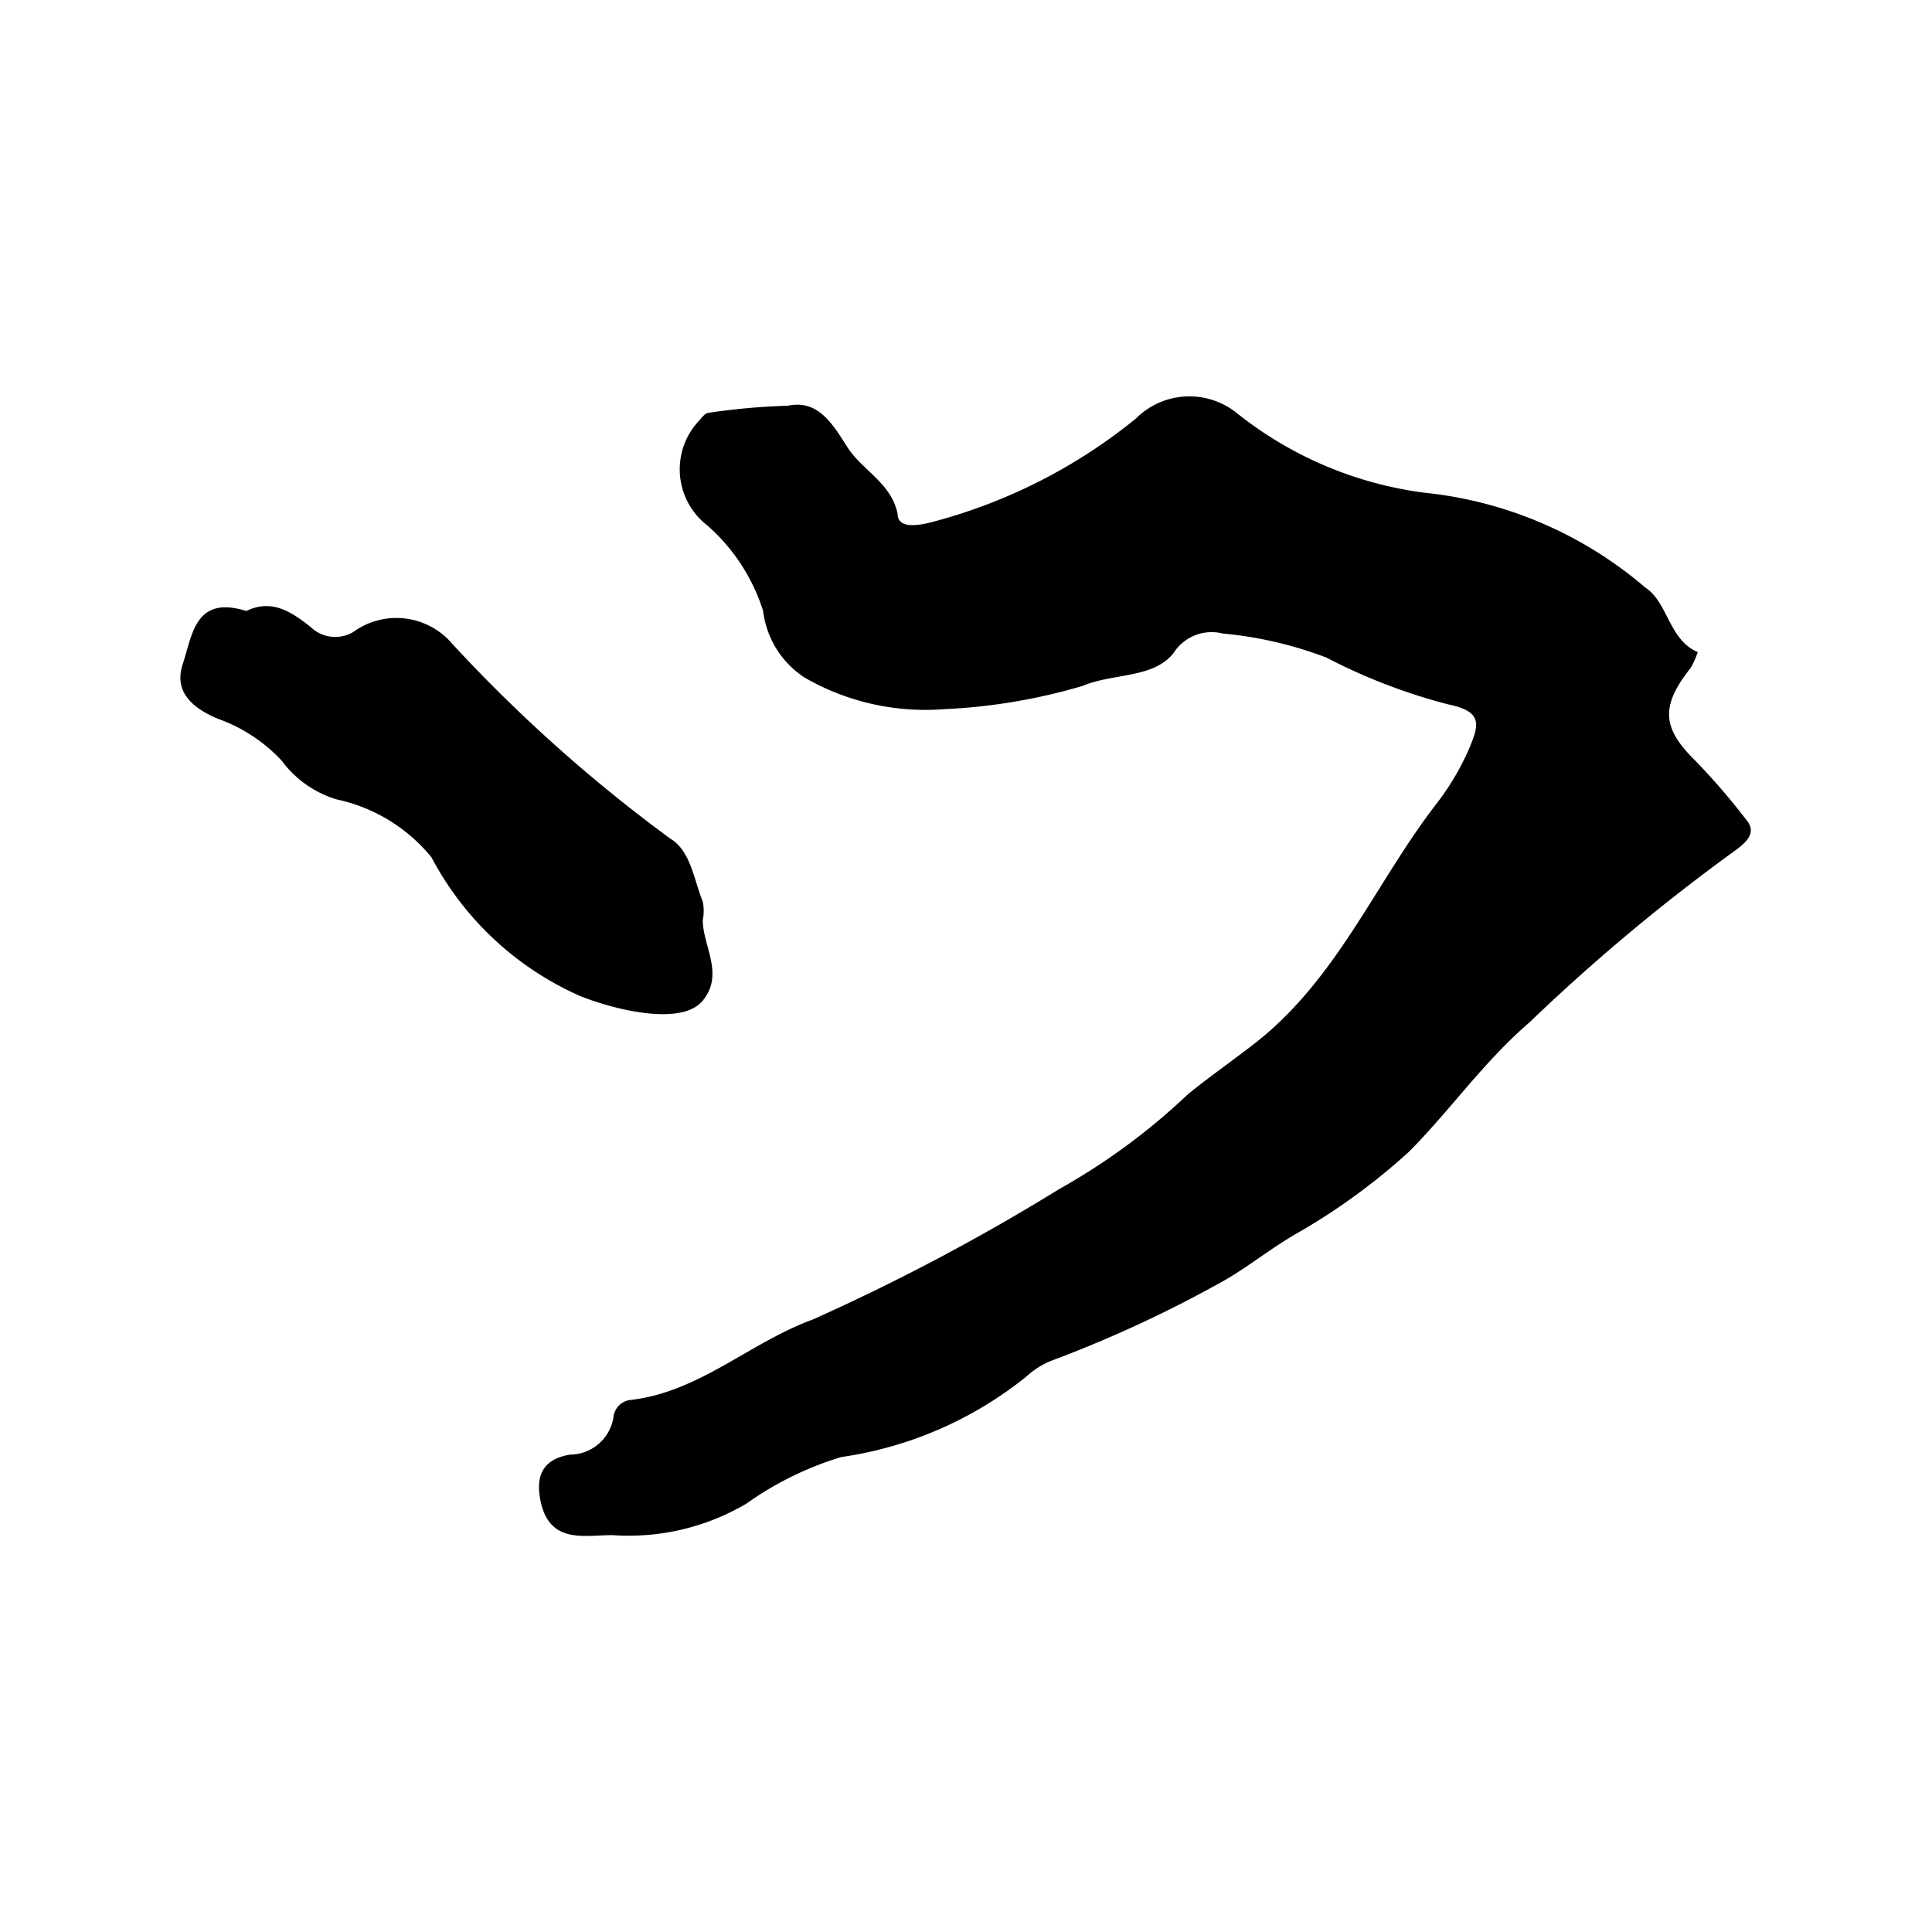
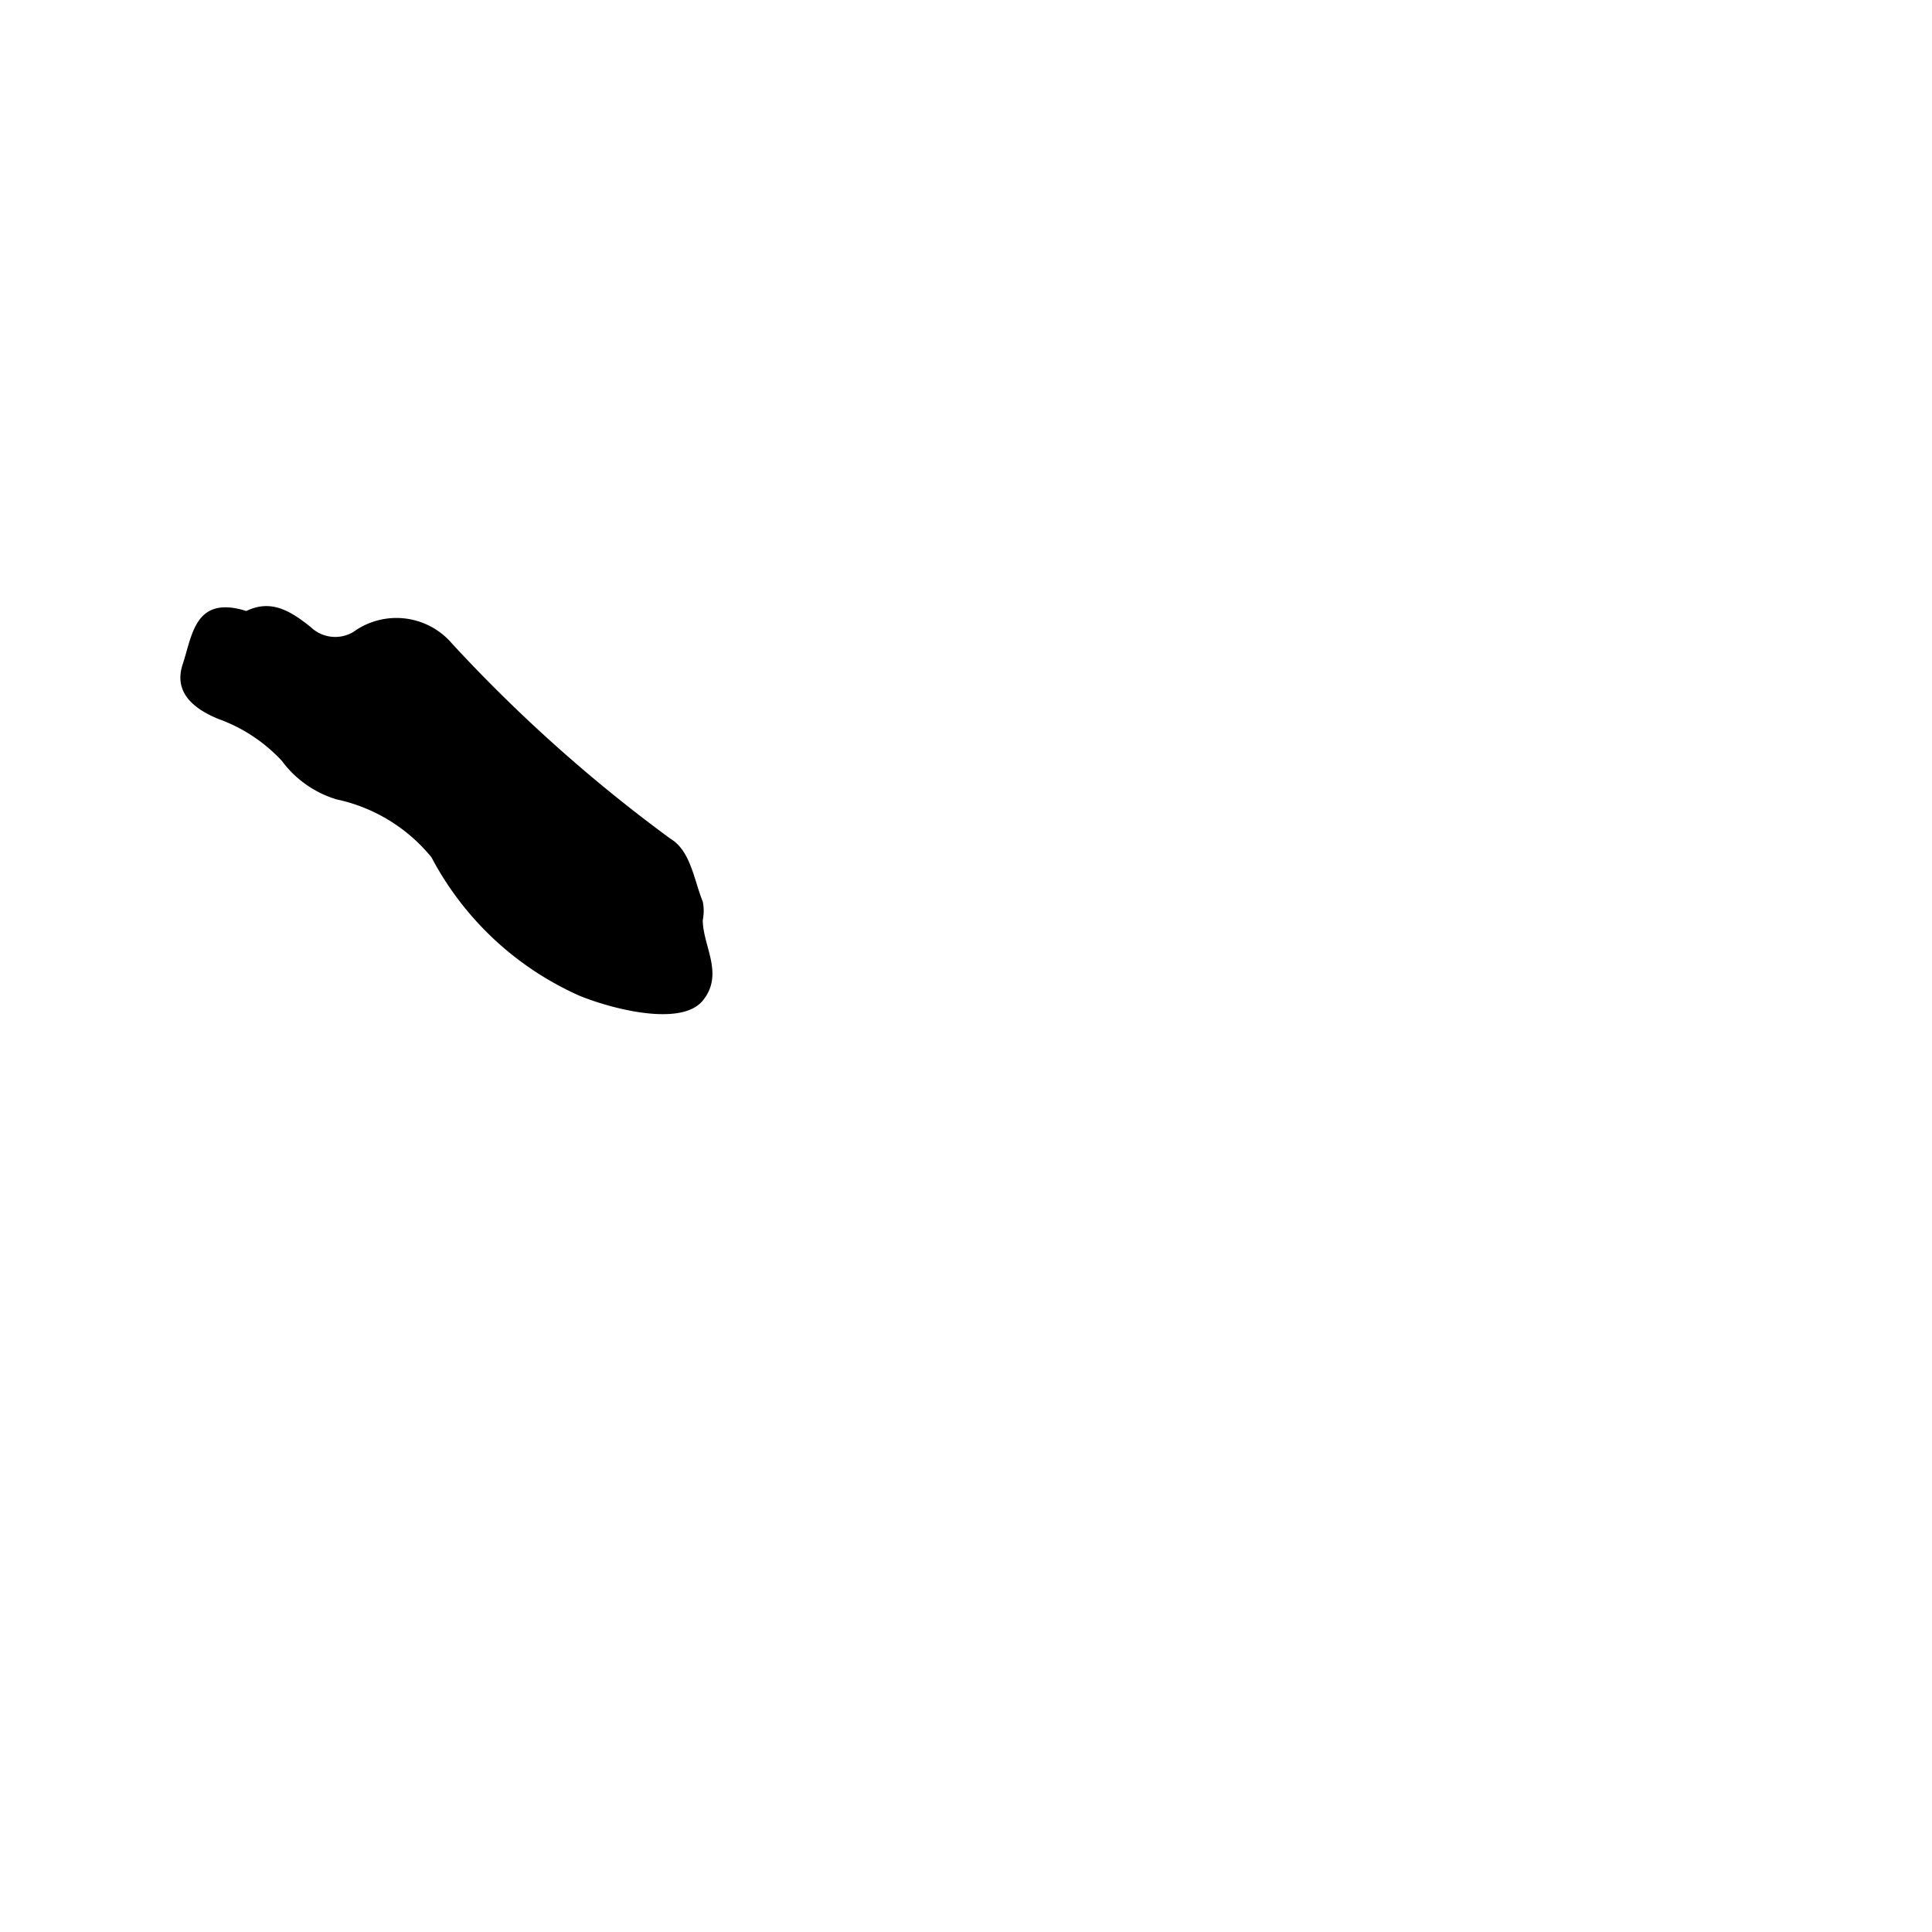
<svg xmlns="http://www.w3.org/2000/svg" width="24" height="24" viewBox="0 0 24 24">
-   <path d="M7.61,19.07c-.35,0-.77.11-.89-.4-.07-.31,0-.54.36-.6a.55.55,0,0,0,.54-.46.24.24,0,0,1,.22-.22c.85-.1,1.47-.71,2.26-1a26.35,26.35,0,0,0,3.06-1.62,8,8,0,0,0,1.6-1.18c.26-.21.53-.4.79-.6,1.05-.8,1.52-2,2.29-3a3.22,3.22,0,0,0,.41-.69c.12-.29.18-.46-.26-.55a7.13,7.13,0,0,1-1.51-.58,4.84,4.84,0,0,0-1.29-.3.56.56,0,0,0-.61.24c-.25.32-.75.25-1.13.41a7.2,7.2,0,0,1-1.73.29A3,3,0,0,1,10,8.42a1.15,1.15,0,0,1-.52-.83,2.36,2.36,0,0,0-.69-1.06.88.88,0,0,1-.1-1.31s.06-.08.1-.09a8.26,8.26,0,0,1,1-.09c.38-.08.56.24.74.52s.54.44.62.82c0,.19.25.15.41.11A6.71,6.71,0,0,0,14.11,5.2a.94.94,0,0,1,1.24-.08,4.7,4.7,0,0,0,2.34,1,5,5,0,0,1,2.75,1.18c.28.18.29.65.65.8A1,1,0,0,1,21,8.3c-.38.48-.35.75.07,1.16a8.42,8.42,0,0,1,.62.72c.14.16,0,.28-.1.36A24.08,24.08,0,0,0,19,12.7c-.57.49-1,1.11-1.5,1.61a7.86,7.86,0,0,1-1.37,1c-.32.18-.6.41-.91.59a15.37,15.37,0,0,1-2.15,1,1,1,0,0,0-.32.2,4.74,4.74,0,0,1-2.3,1,4.06,4.06,0,0,0-1.18.58A2.88,2.88,0,0,1,7.61,19.07Z" />
  <path d="M3.06,7.59c.31-.15.55,0,.8.2a.44.44,0,0,0,.53.06A.91.91,0,0,1,5.62,8a18.9,18.9,0,0,0,2.71,2.42c.25.15.29.51.4.78a.58.58,0,0,1,0,.23c0,.32.27.67,0,1s-1.14.1-1.53-.06a3.84,3.84,0,0,1-1.84-1.72,2.08,2.08,0,0,0-1.18-.72,1.32,1.32,0,0,1-.68-.48,2,2,0,0,0-.79-.52c-.29-.12-.56-.32-.44-.68S2.42,7.39,3.06,7.59Z" />
</svg>